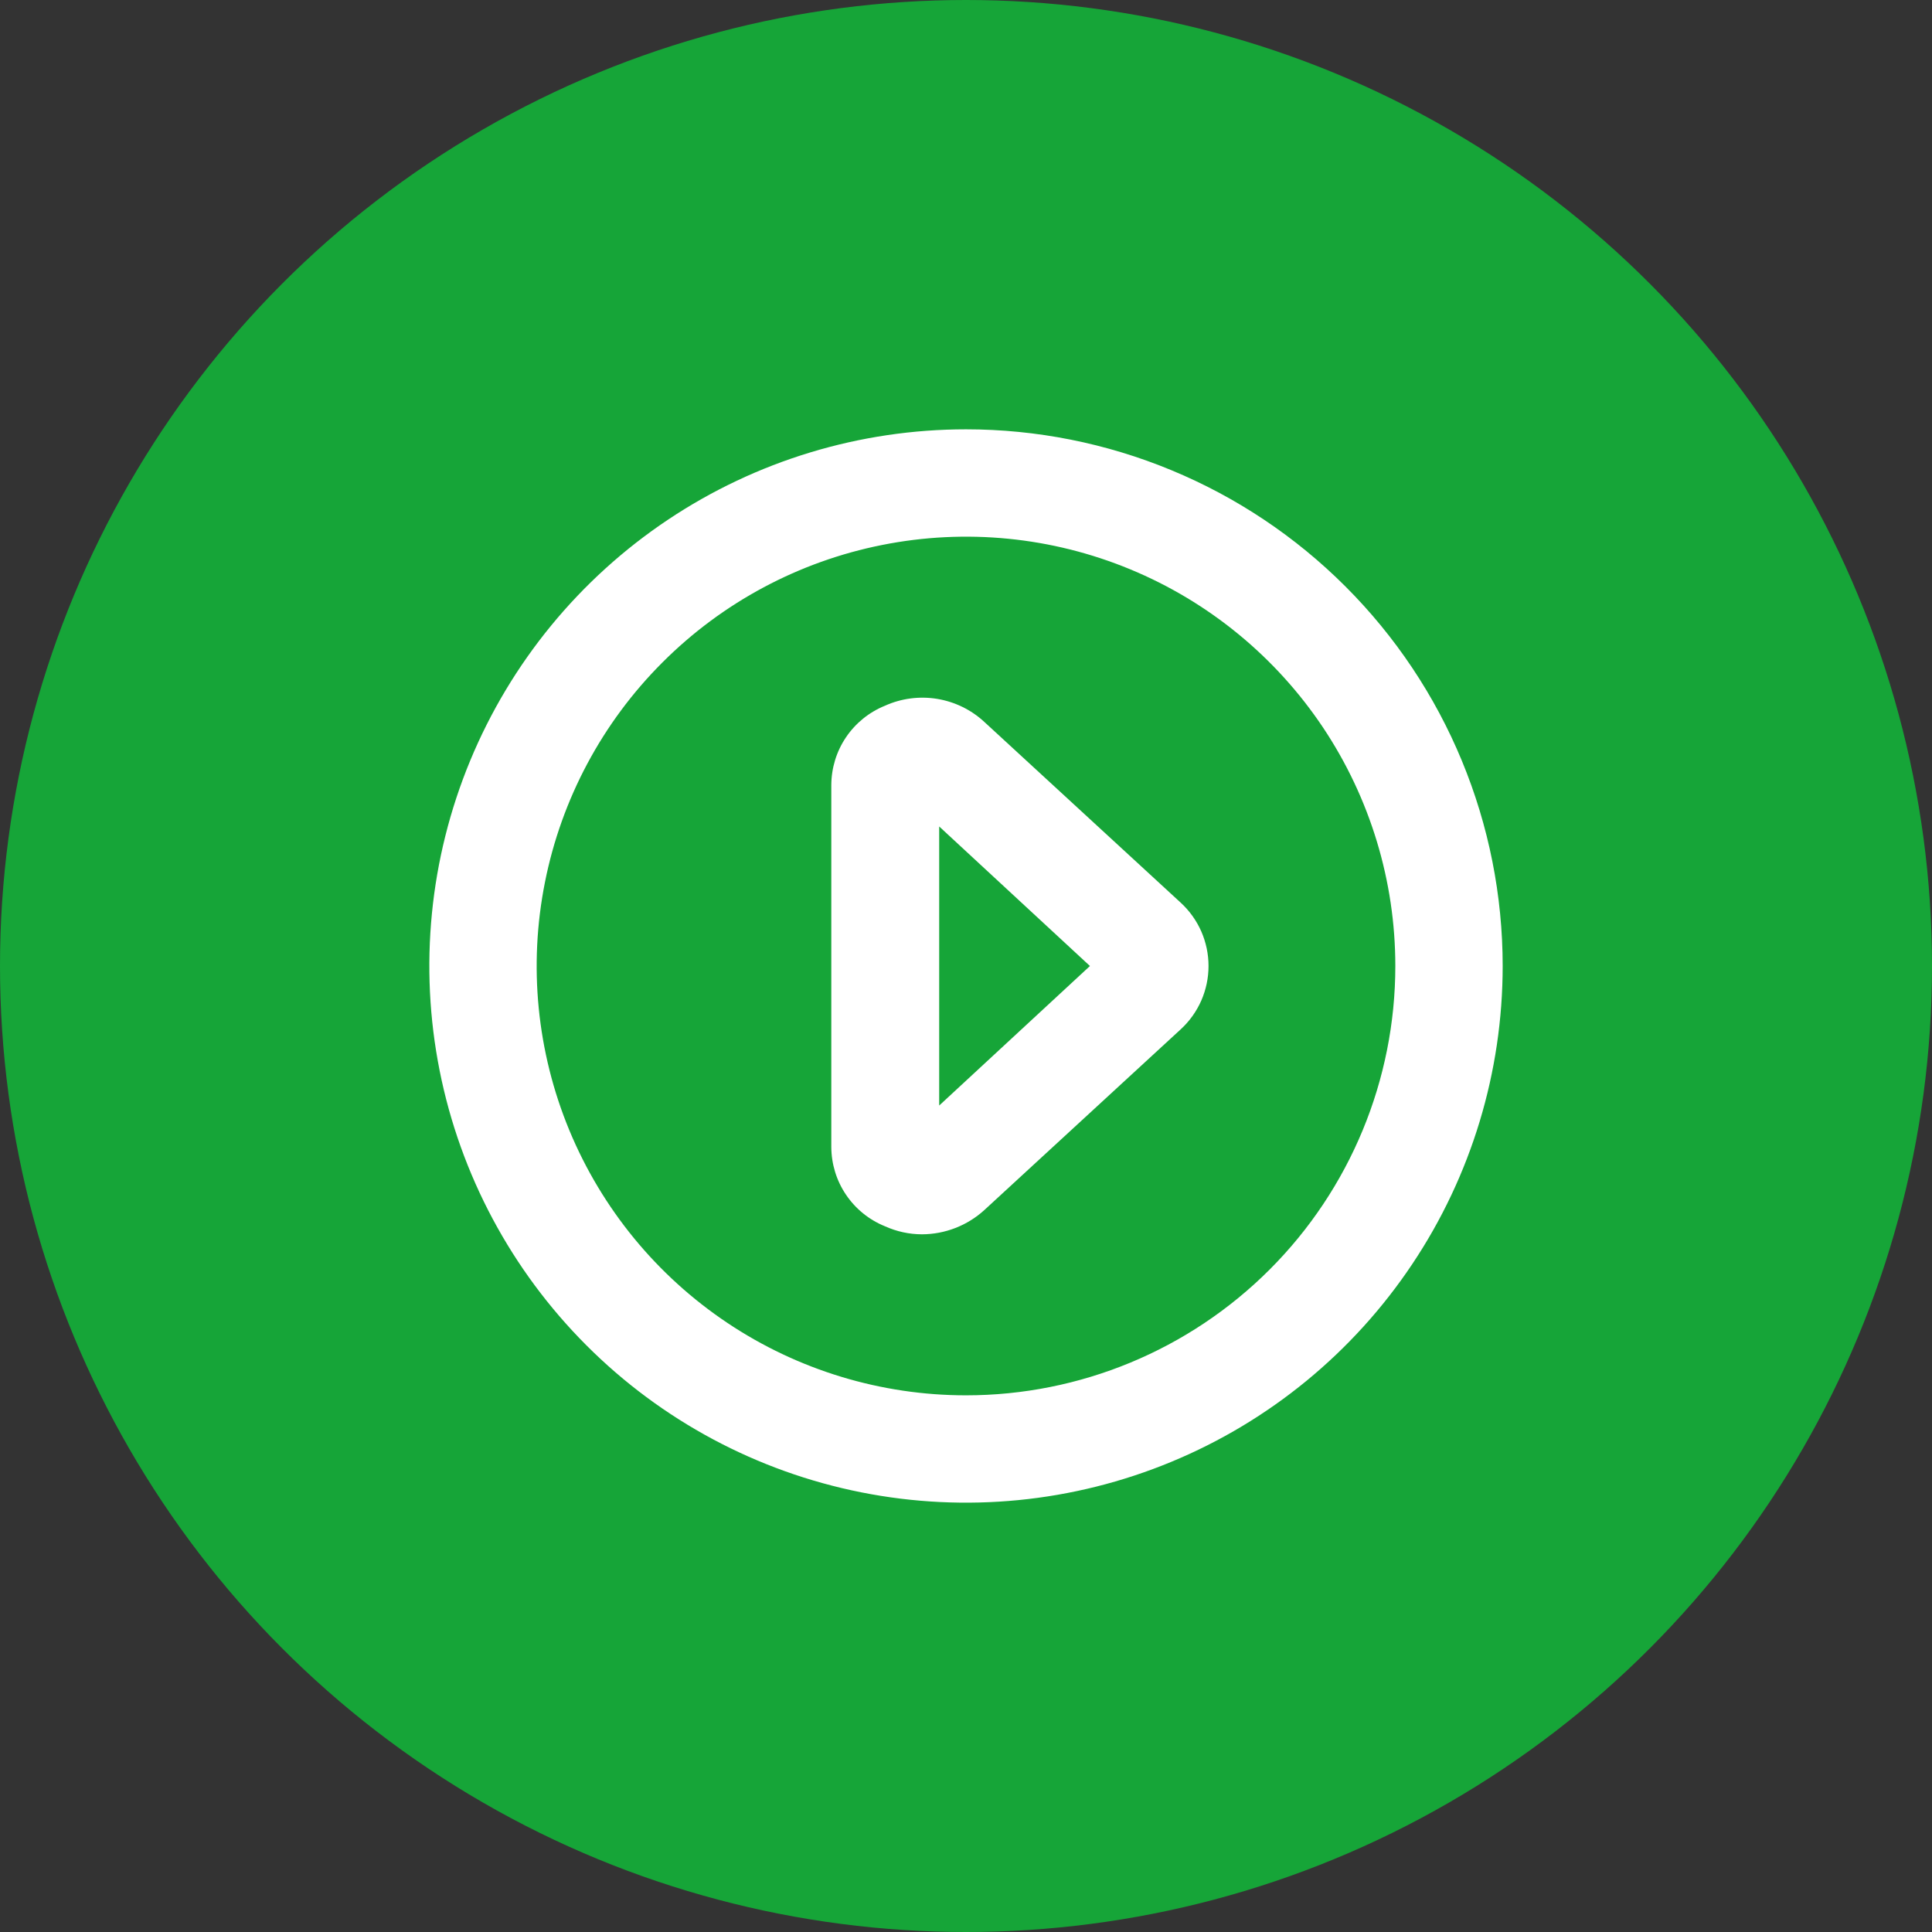
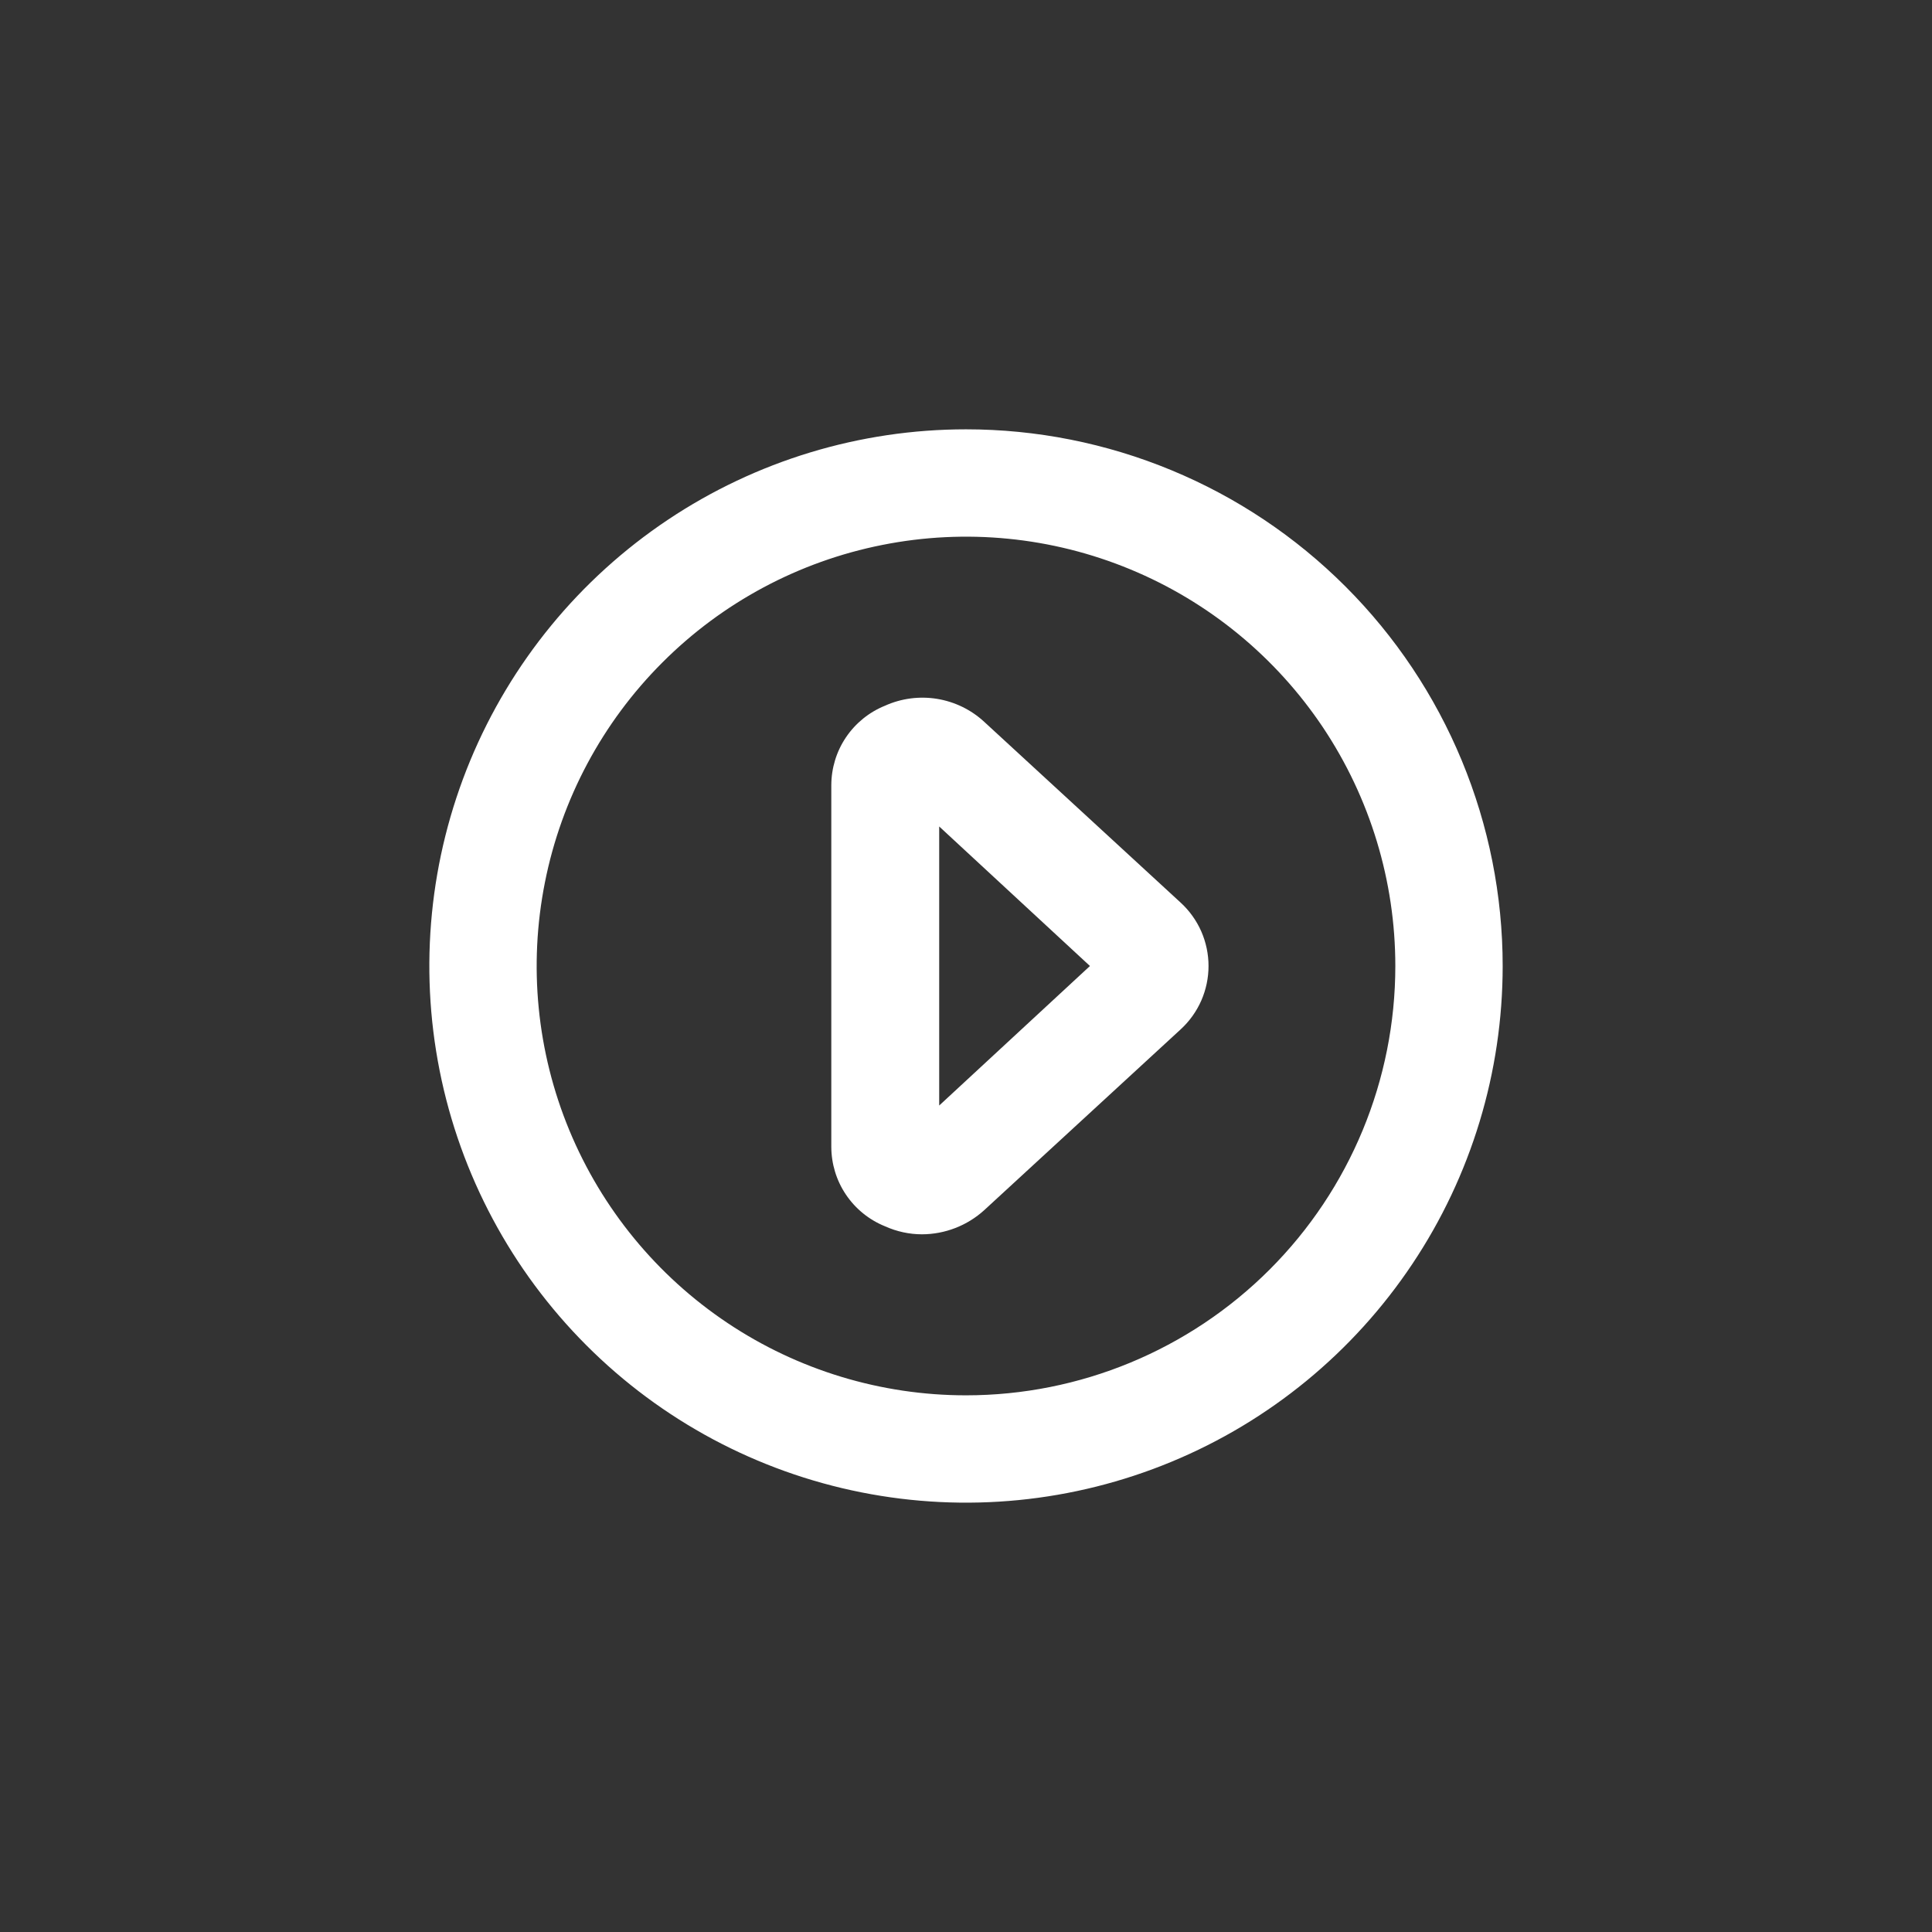
<svg xmlns="http://www.w3.org/2000/svg" width="32" height="32" viewBox="0 0 32 32" fill="none">
  <rect x="0" y="0" width="32" height="32" fill="#333333" stroke="none" />
-   <circle cx="16" cy="16" r="16" fill="#16A538" />
  <path d="M16 7.111C14.242 7.111 12.524 7.632 11.062 8.609C9.6 9.586 8.461 10.974 7.788 12.598C7.115 14.223 6.939 16.01 7.282 17.734C7.625 19.458 8.472 21.042 9.715 22.285C10.958 23.529 12.542 24.375 14.266 24.718C15.99 25.061 17.778 24.885 19.402 24.212C21.026 23.54 22.414 22.4 23.391 20.938C24.368 19.477 24.889 17.758 24.889 16C24.889 14.833 24.659 13.677 24.212 12.598C23.766 11.52 23.111 10.54 22.286 9.715C21.46 8.889 20.48 8.234 19.402 7.788C18.323 7.341 17.168 7.111 16 7.111ZM16 23.111C14.594 23.111 13.219 22.694 12.05 21.913C10.88 21.131 9.969 20.021 9.43 18.721C8.892 17.422 8.751 15.992 9.026 14.613C9.3 13.233 9.977 11.966 10.972 10.972C11.966 9.977 13.233 9.3 14.613 9.026C15.992 8.751 17.422 8.892 18.721 9.43C20.021 9.968 21.131 10.88 21.913 12.049C22.694 13.219 23.111 14.594 23.111 16C23.111 17.886 22.362 19.695 21.029 21.028C19.695 22.362 17.886 23.111 16 23.111Z" fill="white" />
  <path d="M16.302 11.956C16.085 11.755 15.813 11.623 15.52 11.575C15.228 11.528 14.928 11.567 14.658 11.689C14.396 11.795 14.171 11.977 14.013 12.211C13.854 12.445 13.77 12.722 13.769 13.005V18.996C13.77 19.278 13.854 19.555 14.013 19.789C14.171 20.023 14.396 20.205 14.658 20.311C14.851 20.398 15.06 20.444 15.271 20.444C15.652 20.443 16.02 20.3 16.302 20.044L19.556 17.049C19.701 16.916 19.817 16.754 19.897 16.573C19.976 16.392 20.017 16.197 20.017 16C20.017 15.803 19.976 15.608 19.897 15.427C19.817 15.246 19.701 15.084 19.556 14.951L16.302 11.956ZM15.556 18.311V13.689L18.053 16L15.556 18.311Z" fill="white" />
</svg>